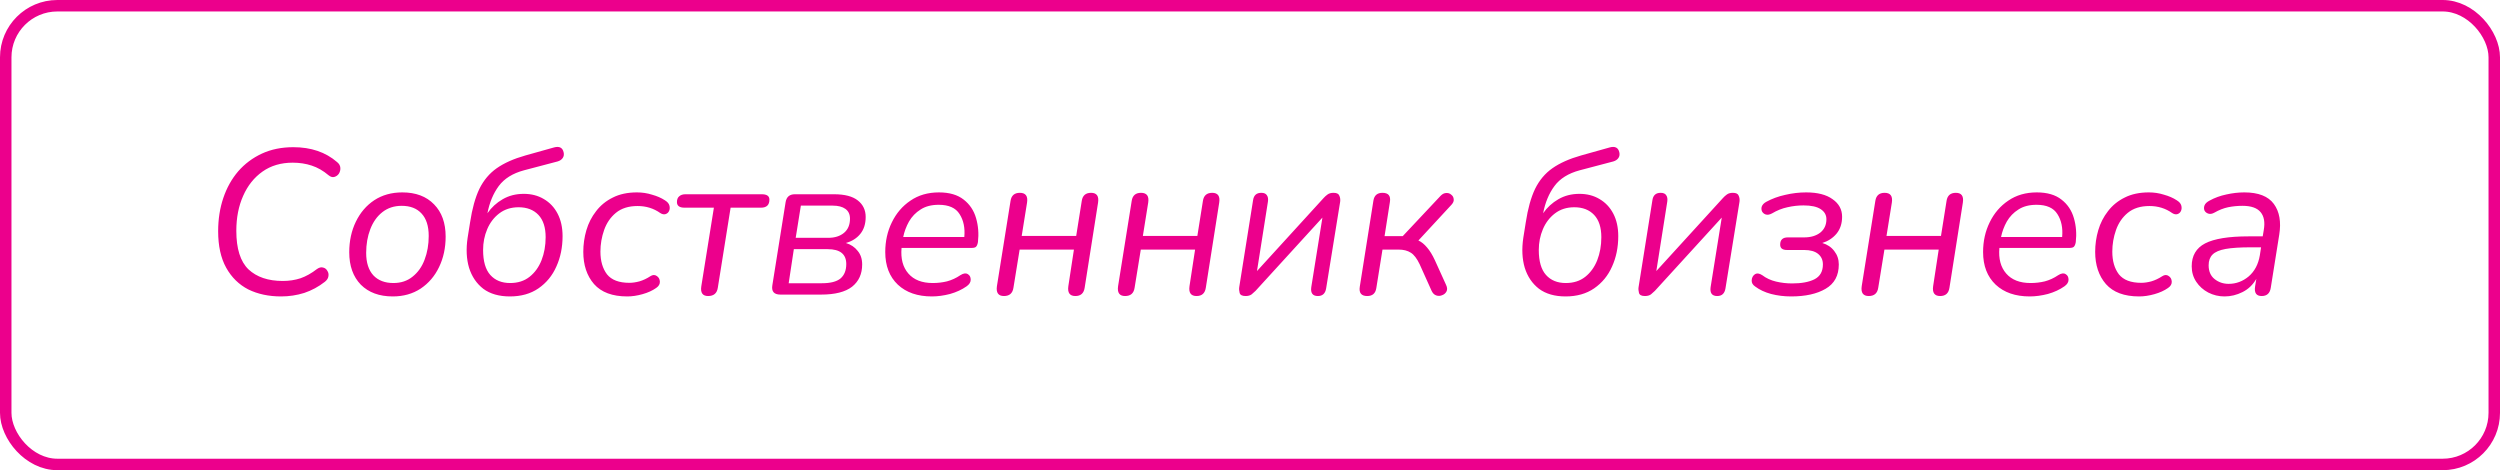
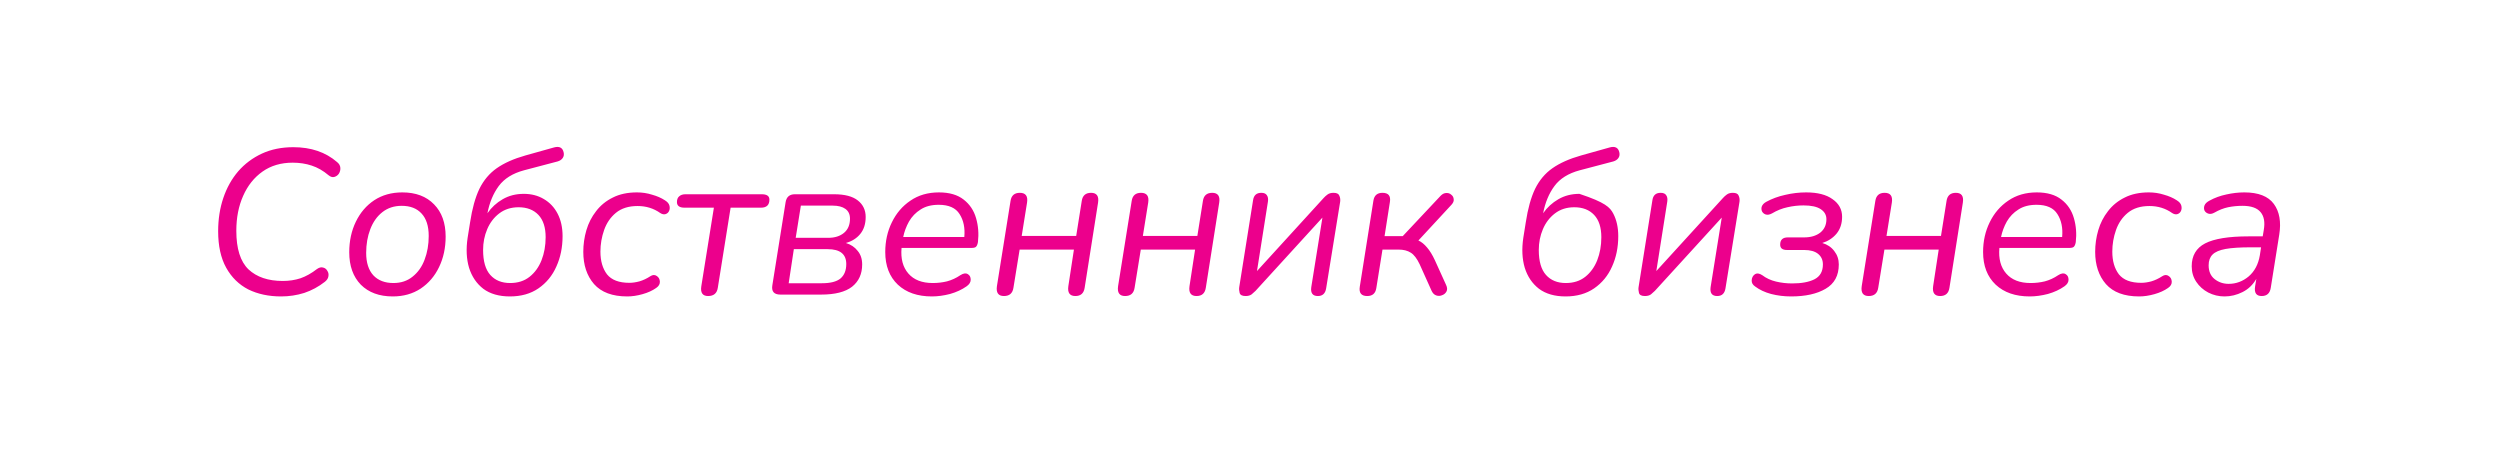
<svg xmlns="http://www.w3.org/2000/svg" width="218" height="41" viewBox="0 0 218 41" fill="none">
-   <path d="M24.513 25.849C23.433 25.849 22.479 25.645 21.651 25.238C20.835 24.817 20.193 24.188 19.725 23.348C19.257 22.508 19.023 21.445 19.023 20.162C19.023 19.117 19.173 18.151 19.473 17.264C19.773 16.375 20.205 15.601 20.769 14.941C21.345 14.281 22.035 13.765 22.839 13.393C23.643 13.021 24.555 12.835 25.575 12.835C27.123 12.835 28.395 13.268 29.391 14.132C29.571 14.275 29.667 14.444 29.679 14.636C29.691 14.816 29.649 14.983 29.553 15.139C29.457 15.284 29.325 15.38 29.157 15.428C29.001 15.476 28.833 15.428 28.653 15.284C28.185 14.887 27.693 14.605 27.177 14.438C26.673 14.27 26.121 14.185 25.521 14.185C24.501 14.185 23.625 14.444 22.893 14.96C22.161 15.476 21.597 16.183 21.201 17.084C20.805 17.971 20.607 18.985 20.607 20.125C20.607 21.686 20.961 22.808 21.669 23.491C22.389 24.163 23.385 24.5 24.657 24.5C25.209 24.5 25.725 24.422 26.205 24.265C26.685 24.098 27.165 23.828 27.645 23.456C27.837 23.323 28.011 23.282 28.167 23.329C28.335 23.366 28.461 23.462 28.545 23.617C28.641 23.762 28.671 23.924 28.635 24.104C28.611 24.271 28.509 24.427 28.329 24.572C27.777 25.003 27.177 25.328 26.529 25.544C25.881 25.747 25.209 25.849 24.513 25.849ZM34.252 25.849C33.076 25.849 32.146 25.508 31.462 24.823C30.79 24.128 30.454 23.186 30.454 21.997C30.454 21.014 30.646 20.125 31.03 19.334C31.414 18.541 31.948 17.918 32.632 17.462C33.328 17.006 34.144 16.777 35.08 16.777C36.256 16.777 37.18 17.125 37.852 17.822C38.524 18.506 38.86 19.442 38.86 20.63C38.86 21.613 38.668 22.502 38.284 23.294C37.912 24.073 37.378 24.698 36.682 25.166C35.986 25.622 35.176 25.849 34.252 25.849ZM34.306 24.68C34.966 24.68 35.524 24.494 35.98 24.122C36.448 23.75 36.796 23.258 37.024 22.645C37.264 22.021 37.384 21.331 37.384 20.576C37.384 19.712 37.174 19.058 36.754 18.613C36.346 18.169 35.77 17.948 35.026 17.948C34.366 17.948 33.802 18.134 33.334 18.506C32.878 18.866 32.53 19.358 32.29 19.982C32.05 20.605 31.93 21.296 31.93 22.052C31.93 22.904 32.14 23.558 32.56 24.014C32.98 24.457 33.562 24.68 34.306 24.68ZM44.465 25.849C43.517 25.849 42.743 25.628 42.144 25.183C41.556 24.727 41.142 24.116 40.901 23.348C40.673 22.579 40.632 21.709 40.776 20.738L40.992 19.387C41.172 18.2 41.441 17.227 41.801 16.471C42.173 15.716 42.678 15.116 43.313 14.671C43.962 14.216 44.795 13.844 45.816 13.556L48.318 12.854C48.773 12.733 49.05 12.871 49.145 13.268C49.194 13.46 49.169 13.627 49.074 13.771C48.977 13.915 48.828 14.018 48.623 14.078L45.69 14.851C44.706 15.116 43.974 15.572 43.493 16.22C43.014 16.867 42.684 17.66 42.504 18.596C42.852 18.091 43.295 17.683 43.836 17.372C44.376 17.059 44.987 16.904 45.672 16.904C46.331 16.904 46.913 17.053 47.417 17.354C47.934 17.654 48.336 18.079 48.623 18.631C48.911 19.183 49.056 19.837 49.056 20.593C49.056 21.566 48.876 22.448 48.516 23.239C48.167 24.032 47.645 24.668 46.95 25.148C46.266 25.616 45.438 25.849 44.465 25.849ZM44.483 24.68C45.156 24.68 45.719 24.5 46.175 24.14C46.632 23.779 46.98 23.299 47.219 22.7C47.459 22.087 47.58 21.416 47.58 20.683C47.58 19.831 47.37 19.183 46.95 18.739C46.529 18.296 45.953 18.073 45.221 18.073C44.562 18.073 43.998 18.253 43.529 18.613C43.074 18.962 42.725 19.418 42.486 19.982C42.245 20.546 42.126 21.151 42.126 21.799C42.126 22.784 42.336 23.509 42.755 23.977C43.175 24.445 43.752 24.68 44.483 24.68ZM54.697 25.849C53.401 25.849 52.435 25.489 51.799 24.77C51.175 24.049 50.863 23.113 50.863 21.962C50.863 21.314 50.953 20.683 51.133 20.072C51.313 19.459 51.595 18.907 51.979 18.416C52.363 17.912 52.849 17.515 53.437 17.227C54.025 16.927 54.727 16.777 55.543 16.777C55.999 16.777 56.437 16.843 56.857 16.976C57.289 17.096 57.661 17.258 57.973 17.462C58.189 17.593 58.321 17.744 58.369 17.912C58.417 18.079 58.411 18.235 58.351 18.38C58.291 18.523 58.189 18.619 58.045 18.668C57.901 18.715 57.745 18.686 57.577 18.578C57.001 18.169 56.341 17.965 55.597 17.965C54.817 17.965 54.187 18.163 53.707 18.559C53.239 18.944 52.897 19.442 52.681 20.053C52.465 20.666 52.357 21.296 52.357 21.944C52.357 22.759 52.549 23.419 52.933 23.924C53.329 24.416 53.977 24.662 54.877 24.662C55.153 24.662 55.447 24.619 55.759 24.535C56.083 24.439 56.401 24.29 56.713 24.085C56.917 23.953 57.103 23.948 57.271 24.067C57.439 24.175 57.529 24.337 57.541 24.553C57.553 24.77 57.445 24.956 57.217 25.111C56.893 25.34 56.497 25.52 56.029 25.651C55.561 25.784 55.117 25.849 54.697 25.849ZM61.747 25.814C61.267 25.814 61.069 25.532 61.153 24.968L62.251 18.11H59.695C59.251 18.11 59.029 17.948 59.029 17.623C59.029 17.395 59.095 17.227 59.227 17.119C59.359 17 59.539 16.939 59.767 16.939H66.427C66.871 16.939 67.093 17.096 67.093 17.407C67.093 17.875 66.847 18.11 66.355 18.11H63.709L62.593 25.093C62.521 25.573 62.239 25.814 61.747 25.814ZM68.053 25.688C67.489 25.688 67.255 25.412 67.351 24.86L68.503 17.642C68.575 17.174 68.845 16.939 69.313 16.939H72.733C73.657 16.939 74.347 17.119 74.803 17.48C75.259 17.84 75.487 18.32 75.487 18.919C75.487 19.52 75.331 20.012 75.019 20.395C74.707 20.779 74.287 21.044 73.759 21.188C74.191 21.32 74.533 21.547 74.785 21.872C75.049 22.183 75.181 22.579 75.181 23.059C75.181 23.887 74.887 24.535 74.299 25.003C73.711 25.459 72.811 25.688 71.599 25.688H68.053ZM69.385 20.738H72.229C72.793 20.738 73.249 20.593 73.597 20.305C73.945 20.017 74.119 19.604 74.119 19.064C74.119 18.692 73.987 18.41 73.723 18.218C73.459 18.026 73.087 17.93 72.607 17.93H69.835L69.385 20.738ZM68.773 24.698H71.671C72.415 24.698 72.955 24.559 73.291 24.284C73.627 23.995 73.795 23.576 73.795 23.023C73.795 22.16 73.255 21.727 72.175 21.727H69.223L68.773 24.698ZM81.262 25.849C80.014 25.849 79.024 25.508 78.292 24.823C77.56 24.128 77.194 23.18 77.194 21.98C77.194 21.032 77.386 20.168 77.77 19.387C78.154 18.596 78.694 17.965 79.39 17.497C80.086 17.017 80.914 16.777 81.874 16.777C82.786 16.777 83.506 16.988 84.034 17.407C84.562 17.816 84.922 18.355 85.114 19.027C85.306 19.688 85.36 20.384 85.276 21.116C85.24 21.32 85.18 21.457 85.096 21.529C85.024 21.59 84.898 21.619 84.718 21.619H78.616C78.532 22.555 78.73 23.299 79.21 23.852C79.69 24.404 80.398 24.68 81.334 24.68C81.766 24.68 82.18 24.631 82.576 24.535C82.984 24.427 83.374 24.247 83.746 23.995C84.01 23.828 84.226 23.797 84.394 23.905C84.562 24.002 84.646 24.163 84.646 24.392C84.646 24.608 84.526 24.799 84.286 24.968C83.878 25.256 83.398 25.477 82.846 25.634C82.294 25.777 81.766 25.849 81.262 25.849ZM81.856 17.858C81.22 17.858 80.692 17.995 80.272 18.271C79.852 18.535 79.516 18.884 79.264 19.316C79.024 19.747 78.856 20.198 78.76 20.666H84.088C84.16 19.873 84.022 19.207 83.674 18.668C83.338 18.128 82.732 17.858 81.856 17.858ZM87.544 25.814C87.052 25.814 86.848 25.526 86.932 24.95L88.12 17.515C88.192 17.047 88.462 16.814 88.93 16.814C89.434 16.814 89.644 17.096 89.56 17.66L89.092 20.576H93.844L94.33 17.515C94.402 17.047 94.672 16.814 95.14 16.814C95.632 16.814 95.836 17.096 95.752 17.66L94.582 25.093C94.51 25.573 94.24 25.814 93.772 25.814C93.28 25.814 93.076 25.526 93.16 24.95L93.646 21.764H88.912L88.372 25.093C88.3 25.573 88.024 25.814 87.544 25.814ZM98.109 25.814C97.617 25.814 97.413 25.526 97.497 24.95L98.685 17.515C98.757 17.047 99.027 16.814 99.495 16.814C99.999 16.814 100.209 17.096 100.125 17.66L99.657 20.576H104.409L104.895 17.515C104.967 17.047 105.237 16.814 105.705 16.814C106.197 16.814 106.401 17.096 106.317 17.66L105.147 25.093C105.075 25.573 104.805 25.814 104.337 25.814C103.845 25.814 103.641 25.526 103.725 24.95L104.211 21.764H99.477L98.937 25.093C98.865 25.573 98.589 25.814 98.109 25.814ZM108.619 25.814C108.319 25.814 108.145 25.724 108.097 25.544C108.049 25.363 108.037 25.195 108.061 25.04L109.267 17.462C109.327 17.029 109.567 16.814 109.987 16.814C110.227 16.814 110.389 16.886 110.473 17.029C110.569 17.162 110.599 17.348 110.563 17.587L109.609 23.636L115.423 17.264C115.519 17.155 115.633 17.053 115.765 16.957C115.897 16.861 116.071 16.814 116.287 16.814C116.563 16.814 116.731 16.898 116.791 17.066C116.863 17.221 116.887 17.395 116.863 17.587L115.639 25.148C115.567 25.591 115.327 25.814 114.919 25.814C114.463 25.814 114.271 25.555 114.343 25.04L115.315 18.974L109.483 25.363C109.387 25.459 109.273 25.561 109.141 25.669C109.009 25.765 108.835 25.814 108.619 25.814ZM119.221 25.814C118.705 25.814 118.489 25.544 118.573 25.003L119.761 17.497C119.833 17.041 120.097 16.814 120.553 16.814C121.069 16.814 121.285 17.078 121.201 17.605L120.733 20.593H122.317L125.629 17.066C125.785 16.91 125.947 16.831 126.115 16.831C126.283 16.82 126.427 16.867 126.547 16.976C126.679 17.072 126.751 17.203 126.763 17.372C126.787 17.527 126.721 17.689 126.565 17.858L123.685 20.971C123.949 21.091 124.201 21.296 124.441 21.584C124.681 21.86 124.909 22.232 125.125 22.7L126.097 24.841C126.205 25.07 126.217 25.262 126.133 25.418C126.049 25.573 125.923 25.681 125.755 25.741C125.587 25.814 125.413 25.82 125.233 25.759C125.065 25.7 124.933 25.567 124.837 25.363L123.793 23.041C123.553 22.538 123.295 22.201 123.019 22.034C122.743 21.854 122.389 21.764 121.957 21.764H120.553L120.013 25.13C119.941 25.585 119.677 25.814 119.221 25.814ZM136.522 25.849C135.574 25.849 134.8 25.628 134.2 25.183C133.612 24.727 133.198 24.116 132.958 23.348C132.73 22.579 132.688 21.709 132.832 20.738L133.048 19.387C133.228 18.2 133.498 17.227 133.858 16.471C134.23 15.716 134.734 15.116 135.37 14.671C136.018 14.216 136.852 13.844 137.872 13.556L140.374 12.854C140.83 12.733 141.106 12.871 141.202 13.268C141.25 13.46 141.226 13.627 141.13 13.771C141.034 13.915 140.884 14.018 140.68 14.078L137.746 14.851C136.762 15.116 136.03 15.572 135.55 16.22C135.07 16.867 134.74 17.66 134.56 18.596C134.908 18.091 135.352 17.683 135.892 17.372C136.432 17.059 137.044 16.904 137.728 16.904C138.388 16.904 138.97 17.053 139.474 17.354C139.99 17.654 140.392 18.079 140.68 18.631C140.968 19.183 141.112 19.837 141.112 20.593C141.112 21.566 140.932 22.448 140.572 23.239C140.224 24.032 139.702 24.668 139.006 25.148C138.322 25.616 137.494 25.849 136.522 25.849ZM136.54 24.68C137.212 24.68 137.776 24.5 138.232 24.14C138.688 23.779 139.036 23.299 139.276 22.7C139.516 22.087 139.636 21.416 139.636 20.683C139.636 19.831 139.426 19.183 139.006 18.739C138.586 18.296 138.01 18.073 137.278 18.073C136.618 18.073 136.054 18.253 135.586 18.613C135.13 18.962 134.782 19.418 134.542 19.982C134.302 20.546 134.182 21.151 134.182 21.799C134.182 22.784 134.392 23.509 134.812 23.977C135.232 24.445 135.808 24.68 136.54 24.68ZM143.441 25.814C143.141 25.814 142.967 25.724 142.919 25.544C142.871 25.363 142.859 25.195 142.883 25.04L144.089 17.462C144.149 17.029 144.389 16.814 144.809 16.814C145.049 16.814 145.211 16.886 145.295 17.029C145.391 17.162 145.421 17.348 145.385 17.587L144.431 23.636L150.245 17.264C150.341 17.155 150.455 17.053 150.587 16.957C150.719 16.861 150.893 16.814 151.109 16.814C151.385 16.814 151.553 16.898 151.613 17.066C151.685 17.221 151.709 17.395 151.685 17.587L150.461 25.148C150.389 25.591 150.149 25.814 149.741 25.814C149.285 25.814 149.093 25.555 149.165 25.04L150.137 18.974L144.305 25.363C144.209 25.459 144.095 25.561 143.963 25.669C143.831 25.765 143.657 25.814 143.441 25.814ZM156.185 25.849C155.573 25.849 154.991 25.777 154.439 25.634C153.899 25.489 153.437 25.273 153.053 24.985C152.837 24.841 152.735 24.662 152.747 24.445C152.759 24.218 152.849 24.044 153.017 23.924C153.197 23.803 153.413 23.828 153.665 23.995C154.013 24.259 154.415 24.445 154.871 24.553C155.327 24.662 155.795 24.715 156.275 24.715C157.091 24.715 157.739 24.596 158.219 24.355C158.711 24.104 158.957 23.672 158.957 23.059C158.957 22.675 158.819 22.369 158.543 22.142C158.267 21.913 157.859 21.799 157.319 21.799H155.825C155.429 21.799 155.231 21.643 155.231 21.331C155.231 20.912 155.453 20.701 155.897 20.701H157.319C157.895 20.701 158.363 20.564 158.723 20.288C159.083 20 159.263 19.61 159.263 19.117C159.263 18.745 159.095 18.451 158.759 18.235C158.435 18.02 157.937 17.912 157.265 17.912C156.797 17.912 156.329 17.965 155.861 18.073C155.405 18.169 154.955 18.349 154.511 18.613C154.307 18.721 154.127 18.752 153.971 18.703C153.827 18.655 153.719 18.566 153.647 18.433C153.587 18.29 153.581 18.145 153.629 18.002C153.689 17.846 153.815 17.713 154.007 17.605C154.511 17.329 155.063 17.125 155.663 16.994C156.275 16.849 156.887 16.777 157.499 16.777C158.495 16.777 159.263 16.976 159.803 17.372C160.355 17.756 160.631 18.265 160.631 18.901C160.631 19.489 160.469 19.982 160.145 20.378C159.821 20.762 159.407 21.032 158.903 21.188C159.347 21.32 159.695 21.553 159.947 21.89C160.211 22.226 160.343 22.616 160.343 23.059C160.343 24.032 159.959 24.739 159.191 25.183C158.435 25.628 157.433 25.849 156.185 25.849ZM162.954 25.814C162.462 25.814 162.258 25.526 162.342 24.95L163.53 17.515C163.602 17.047 163.872 16.814 164.34 16.814C164.844 16.814 165.054 17.096 164.97 17.66L164.502 20.576H169.254L169.74 17.515C169.812 17.047 170.082 16.814 170.55 16.814C171.042 16.814 171.246 17.096 171.162 17.66L169.992 25.093C169.92 25.573 169.65 25.814 169.182 25.814C168.69 25.814 168.486 25.526 168.57 24.95L169.056 21.764H164.322L163.782 25.093C163.71 25.573 163.434 25.814 162.954 25.814ZM176.993 25.849C175.745 25.849 174.755 25.508 174.023 24.823C173.291 24.128 172.925 23.18 172.925 21.98C172.925 21.032 173.117 20.168 173.501 19.387C173.885 18.596 174.425 17.965 175.121 17.497C175.817 17.017 176.645 16.777 177.605 16.777C178.517 16.777 179.237 16.988 179.765 17.407C180.293 17.816 180.653 18.355 180.845 19.027C181.037 19.688 181.091 20.384 181.007 21.116C180.971 21.32 180.911 21.457 180.827 21.529C180.755 21.59 180.629 21.619 180.449 21.619H174.347C174.263 22.555 174.461 23.299 174.941 23.852C175.421 24.404 176.129 24.68 177.065 24.68C177.497 24.68 177.911 24.631 178.307 24.535C178.715 24.427 179.105 24.247 179.477 23.995C179.741 23.828 179.957 23.797 180.125 23.905C180.293 24.002 180.377 24.163 180.377 24.392C180.377 24.608 180.257 24.799 180.017 24.968C179.609 25.256 179.129 25.477 178.577 25.634C178.025 25.777 177.497 25.849 176.993 25.849ZM177.587 17.858C176.951 17.858 176.423 17.995 176.003 18.271C175.583 18.535 175.247 18.884 174.995 19.316C174.755 19.747 174.587 20.198 174.491 20.666H179.819C179.891 19.873 179.753 19.207 179.405 18.668C179.069 18.128 178.463 17.858 177.587 17.858ZM186.533 25.849C185.237 25.849 184.271 25.489 183.635 24.77C183.011 24.049 182.699 23.113 182.699 21.962C182.699 21.314 182.789 20.683 182.969 20.072C183.149 19.459 183.431 18.907 183.815 18.416C184.199 17.912 184.685 17.515 185.273 17.227C185.861 16.927 186.563 16.777 187.379 16.777C187.835 16.777 188.273 16.843 188.693 16.976C189.125 17.096 189.497 17.258 189.809 17.462C190.025 17.593 190.157 17.744 190.205 17.912C190.253 18.079 190.247 18.235 190.187 18.38C190.127 18.523 190.025 18.619 189.881 18.668C189.737 18.715 189.581 18.686 189.413 18.578C188.837 18.169 188.177 17.965 187.433 17.965C186.653 17.965 186.023 18.163 185.543 18.559C185.075 18.944 184.733 19.442 184.517 20.053C184.301 20.666 184.193 21.296 184.193 21.944C184.193 22.759 184.385 23.419 184.769 23.924C185.165 24.416 185.813 24.662 186.713 24.662C186.989 24.662 187.283 24.619 187.595 24.535C187.919 24.439 188.237 24.29 188.549 24.085C188.753 23.953 188.939 23.948 189.107 24.067C189.275 24.175 189.365 24.337 189.377 24.553C189.389 24.77 189.281 24.956 189.053 25.111C188.729 25.34 188.333 25.52 187.865 25.651C187.397 25.784 186.953 25.849 186.533 25.849ZM193.979 25.849C193.475 25.849 193.001 25.735 192.557 25.508C192.125 25.279 191.777 24.968 191.513 24.572C191.249 24.175 191.117 23.726 191.117 23.221C191.117 22.297 191.507 21.631 192.287 21.224C193.079 20.816 194.339 20.611 196.067 20.611H197.309L197.399 20.072C197.519 19.387 197.429 18.866 197.129 18.506C196.829 18.134 196.301 17.948 195.545 17.948C195.113 17.948 194.693 17.989 194.285 18.073C193.889 18.157 193.493 18.314 193.097 18.541C192.905 18.649 192.731 18.68 192.575 18.631C192.419 18.584 192.305 18.494 192.233 18.361C192.173 18.218 192.173 18.067 192.233 17.912C192.293 17.756 192.437 17.617 192.665 17.497C193.121 17.245 193.613 17.066 194.141 16.957C194.669 16.837 195.191 16.777 195.707 16.777C196.931 16.777 197.789 17.113 198.281 17.785C198.773 18.457 198.929 19.352 198.749 20.468L198.011 25.093C197.939 25.573 197.675 25.814 197.219 25.814C196.751 25.814 196.559 25.538 196.643 24.985L196.751 24.32C196.451 24.835 196.049 25.22 195.545 25.471C195.041 25.724 194.519 25.849 193.979 25.849ZM194.339 24.752C194.987 24.752 195.569 24.535 196.085 24.104C196.601 23.66 196.925 23.047 197.057 22.267L197.165 21.566H196.265C195.341 21.566 194.609 21.613 194.069 21.709C193.541 21.805 193.163 21.968 192.935 22.195C192.707 22.424 192.593 22.735 192.593 23.131C192.593 23.66 192.767 24.061 193.115 24.337C193.463 24.613 193.871 24.752 194.339 24.752Z" fill="#EC008C" />
-   <rect x="0.5" y="0.5" width="217" height="40" rx="4.5" stroke="#EC008C" />
+   <path d="M24.513 25.849C23.433 25.849 22.479 25.645 21.651 25.238C20.835 24.817 20.193 24.188 19.725 23.348C19.257 22.508 19.023 21.445 19.023 20.162C19.023 19.117 19.173 18.151 19.473 17.264C19.773 16.375 20.205 15.601 20.769 14.941C21.345 14.281 22.035 13.765 22.839 13.393C23.643 13.021 24.555 12.835 25.575 12.835C27.123 12.835 28.395 13.268 29.391 14.132C29.571 14.275 29.667 14.444 29.679 14.636C29.691 14.816 29.649 14.983 29.553 15.139C29.457 15.284 29.325 15.38 29.157 15.428C29.001 15.476 28.833 15.428 28.653 15.284C28.185 14.887 27.693 14.605 27.177 14.438C26.673 14.27 26.121 14.185 25.521 14.185C24.501 14.185 23.625 14.444 22.893 14.96C22.161 15.476 21.597 16.183 21.201 17.084C20.805 17.971 20.607 18.985 20.607 20.125C20.607 21.686 20.961 22.808 21.669 23.491C22.389 24.163 23.385 24.5 24.657 24.5C25.209 24.5 25.725 24.422 26.205 24.265C26.685 24.098 27.165 23.828 27.645 23.456C27.837 23.323 28.011 23.282 28.167 23.329C28.335 23.366 28.461 23.462 28.545 23.617C28.641 23.762 28.671 23.924 28.635 24.104C28.611 24.271 28.509 24.427 28.329 24.572C27.777 25.003 27.177 25.328 26.529 25.544C25.881 25.747 25.209 25.849 24.513 25.849ZM34.252 25.849C33.076 25.849 32.146 25.508 31.462 24.823C30.79 24.128 30.454 23.186 30.454 21.997C30.454 21.014 30.646 20.125 31.03 19.334C31.414 18.541 31.948 17.918 32.632 17.462C33.328 17.006 34.144 16.777 35.08 16.777C36.256 16.777 37.18 17.125 37.852 17.822C38.524 18.506 38.86 19.442 38.86 20.63C38.86 21.613 38.668 22.502 38.284 23.294C37.912 24.073 37.378 24.698 36.682 25.166C35.986 25.622 35.176 25.849 34.252 25.849ZM34.306 24.68C34.966 24.68 35.524 24.494 35.98 24.122C36.448 23.75 36.796 23.258 37.024 22.645C37.264 22.021 37.384 21.331 37.384 20.576C37.384 19.712 37.174 19.058 36.754 18.613C36.346 18.169 35.77 17.948 35.026 17.948C34.366 17.948 33.802 18.134 33.334 18.506C32.878 18.866 32.53 19.358 32.29 19.982C32.05 20.605 31.93 21.296 31.93 22.052C31.93 22.904 32.14 23.558 32.56 24.014C32.98 24.457 33.562 24.68 34.306 24.68ZM44.465 25.849C43.517 25.849 42.743 25.628 42.144 25.183C41.556 24.727 41.142 24.116 40.901 23.348C40.673 22.579 40.632 21.709 40.776 20.738L40.992 19.387C41.172 18.2 41.441 17.227 41.801 16.471C42.173 15.716 42.678 15.116 43.313 14.671C43.962 14.216 44.795 13.844 45.816 13.556L48.318 12.854C48.773 12.733 49.05 12.871 49.145 13.268C49.194 13.46 49.169 13.627 49.074 13.771C48.977 13.915 48.828 14.018 48.623 14.078L45.69 14.851C44.706 15.116 43.974 15.572 43.493 16.22C43.014 16.867 42.684 17.66 42.504 18.596C42.852 18.091 43.295 17.683 43.836 17.372C44.376 17.059 44.987 16.904 45.672 16.904C46.331 16.904 46.913 17.053 47.417 17.354C47.934 17.654 48.336 18.079 48.623 18.631C48.911 19.183 49.056 19.837 49.056 20.593C49.056 21.566 48.876 22.448 48.516 23.239C48.167 24.032 47.645 24.668 46.95 25.148C46.266 25.616 45.438 25.849 44.465 25.849ZM44.483 24.68C45.156 24.68 45.719 24.5 46.175 24.14C46.632 23.779 46.98 23.299 47.219 22.7C47.459 22.087 47.58 21.416 47.58 20.683C47.58 19.831 47.37 19.183 46.95 18.739C46.529 18.296 45.953 18.073 45.221 18.073C44.562 18.073 43.998 18.253 43.529 18.613C43.074 18.962 42.725 19.418 42.486 19.982C42.245 20.546 42.126 21.151 42.126 21.799C42.126 22.784 42.336 23.509 42.755 23.977C43.175 24.445 43.752 24.68 44.483 24.68ZM54.697 25.849C53.401 25.849 52.435 25.489 51.799 24.77C51.175 24.049 50.863 23.113 50.863 21.962C50.863 21.314 50.953 20.683 51.133 20.072C51.313 19.459 51.595 18.907 51.979 18.416C52.363 17.912 52.849 17.515 53.437 17.227C54.025 16.927 54.727 16.777 55.543 16.777C55.999 16.777 56.437 16.843 56.857 16.976C57.289 17.096 57.661 17.258 57.973 17.462C58.189 17.593 58.321 17.744 58.369 17.912C58.417 18.079 58.411 18.235 58.351 18.38C58.291 18.523 58.189 18.619 58.045 18.668C57.901 18.715 57.745 18.686 57.577 18.578C57.001 18.169 56.341 17.965 55.597 17.965C54.817 17.965 54.187 18.163 53.707 18.559C53.239 18.944 52.897 19.442 52.681 20.053C52.465 20.666 52.357 21.296 52.357 21.944C52.357 22.759 52.549 23.419 52.933 23.924C53.329 24.416 53.977 24.662 54.877 24.662C55.153 24.662 55.447 24.619 55.759 24.535C56.083 24.439 56.401 24.29 56.713 24.085C56.917 23.953 57.103 23.948 57.271 24.067C57.439 24.175 57.529 24.337 57.541 24.553C57.553 24.77 57.445 24.956 57.217 25.111C56.893 25.34 56.497 25.52 56.029 25.651C55.561 25.784 55.117 25.849 54.697 25.849ZM61.747 25.814C61.267 25.814 61.069 25.532 61.153 24.968L62.251 18.11H59.695C59.251 18.11 59.029 17.948 59.029 17.623C59.029 17.395 59.095 17.227 59.227 17.119C59.359 17 59.539 16.939 59.767 16.939H66.427C66.871 16.939 67.093 17.096 67.093 17.407C67.093 17.875 66.847 18.11 66.355 18.11H63.709L62.593 25.093C62.521 25.573 62.239 25.814 61.747 25.814ZM68.053 25.688C67.489 25.688 67.255 25.412 67.351 24.86L68.503 17.642C68.575 17.174 68.845 16.939 69.313 16.939H72.733C73.657 16.939 74.347 17.119 74.803 17.48C75.259 17.84 75.487 18.32 75.487 18.919C75.487 19.52 75.331 20.012 75.019 20.395C74.707 20.779 74.287 21.044 73.759 21.188C74.191 21.32 74.533 21.547 74.785 21.872C75.049 22.183 75.181 22.579 75.181 23.059C75.181 23.887 74.887 24.535 74.299 25.003C73.711 25.459 72.811 25.688 71.599 25.688H68.053ZM69.385 20.738H72.229C72.793 20.738 73.249 20.593 73.597 20.305C73.945 20.017 74.119 19.604 74.119 19.064C74.119 18.692 73.987 18.41 73.723 18.218C73.459 18.026 73.087 17.93 72.607 17.93H69.835L69.385 20.738ZM68.773 24.698H71.671C72.415 24.698 72.955 24.559 73.291 24.284C73.627 23.995 73.795 23.576 73.795 23.023C73.795 22.16 73.255 21.727 72.175 21.727H69.223L68.773 24.698ZM81.262 25.849C80.014 25.849 79.024 25.508 78.292 24.823C77.56 24.128 77.194 23.18 77.194 21.98C77.194 21.032 77.386 20.168 77.77 19.387C78.154 18.596 78.694 17.965 79.39 17.497C80.086 17.017 80.914 16.777 81.874 16.777C82.786 16.777 83.506 16.988 84.034 17.407C84.562 17.816 84.922 18.355 85.114 19.027C85.306 19.688 85.36 20.384 85.276 21.116C85.24 21.32 85.18 21.457 85.096 21.529C85.024 21.59 84.898 21.619 84.718 21.619H78.616C78.532 22.555 78.73 23.299 79.21 23.852C79.69 24.404 80.398 24.68 81.334 24.68C81.766 24.68 82.18 24.631 82.576 24.535C82.984 24.427 83.374 24.247 83.746 23.995C84.01 23.828 84.226 23.797 84.394 23.905C84.562 24.002 84.646 24.163 84.646 24.392C84.646 24.608 84.526 24.799 84.286 24.968C83.878 25.256 83.398 25.477 82.846 25.634C82.294 25.777 81.766 25.849 81.262 25.849ZM81.856 17.858C81.22 17.858 80.692 17.995 80.272 18.271C79.852 18.535 79.516 18.884 79.264 19.316C79.024 19.747 78.856 20.198 78.76 20.666H84.088C84.16 19.873 84.022 19.207 83.674 18.668C83.338 18.128 82.732 17.858 81.856 17.858ZM87.544 25.814C87.052 25.814 86.848 25.526 86.932 24.95L88.12 17.515C88.192 17.047 88.462 16.814 88.93 16.814C89.434 16.814 89.644 17.096 89.56 17.66L89.092 20.576H93.844L94.33 17.515C94.402 17.047 94.672 16.814 95.14 16.814C95.632 16.814 95.836 17.096 95.752 17.66L94.582 25.093C94.51 25.573 94.24 25.814 93.772 25.814C93.28 25.814 93.076 25.526 93.16 24.95L93.646 21.764H88.912L88.372 25.093C88.3 25.573 88.024 25.814 87.544 25.814ZM98.109 25.814C97.617 25.814 97.413 25.526 97.497 24.95L98.685 17.515C98.757 17.047 99.027 16.814 99.495 16.814C99.999 16.814 100.209 17.096 100.125 17.66L99.657 20.576H104.409L104.895 17.515C104.967 17.047 105.237 16.814 105.705 16.814C106.197 16.814 106.401 17.096 106.317 17.66L105.147 25.093C105.075 25.573 104.805 25.814 104.337 25.814C103.845 25.814 103.641 25.526 103.725 24.95L104.211 21.764H99.477L98.937 25.093C98.865 25.573 98.589 25.814 98.109 25.814ZM108.619 25.814C108.319 25.814 108.145 25.724 108.097 25.544C108.049 25.363 108.037 25.195 108.061 25.04L109.267 17.462C109.327 17.029 109.567 16.814 109.987 16.814C110.227 16.814 110.389 16.886 110.473 17.029C110.569 17.162 110.599 17.348 110.563 17.587L109.609 23.636L115.423 17.264C115.519 17.155 115.633 17.053 115.765 16.957C115.897 16.861 116.071 16.814 116.287 16.814C116.563 16.814 116.731 16.898 116.791 17.066C116.863 17.221 116.887 17.395 116.863 17.587L115.639 25.148C115.567 25.591 115.327 25.814 114.919 25.814C114.463 25.814 114.271 25.555 114.343 25.04L115.315 18.974L109.483 25.363C109.387 25.459 109.273 25.561 109.141 25.669C109.009 25.765 108.835 25.814 108.619 25.814ZM119.221 25.814C118.705 25.814 118.489 25.544 118.573 25.003L119.761 17.497C119.833 17.041 120.097 16.814 120.553 16.814C121.069 16.814 121.285 17.078 121.201 17.605L120.733 20.593H122.317L125.629 17.066C125.785 16.91 125.947 16.831 126.115 16.831C126.283 16.82 126.427 16.867 126.547 16.976C126.679 17.072 126.751 17.203 126.763 17.372C126.787 17.527 126.721 17.689 126.565 17.858L123.685 20.971C123.949 21.091 124.201 21.296 124.441 21.584C124.681 21.86 124.909 22.232 125.125 22.7L126.097 24.841C126.205 25.07 126.217 25.262 126.133 25.418C126.049 25.573 125.923 25.681 125.755 25.741C125.587 25.814 125.413 25.82 125.233 25.759C125.065 25.7 124.933 25.567 124.837 25.363L123.793 23.041C123.553 22.538 123.295 22.201 123.019 22.034C122.743 21.854 122.389 21.764 121.957 21.764H120.553L120.013 25.13C119.941 25.585 119.677 25.814 119.221 25.814ZM136.522 25.849C135.574 25.849 134.8 25.628 134.2 25.183C133.612 24.727 133.198 24.116 132.958 23.348C132.73 22.579 132.688 21.709 132.832 20.738L133.048 19.387C133.228 18.2 133.498 17.227 133.858 16.471C134.23 15.716 134.734 15.116 135.37 14.671C136.018 14.216 136.852 13.844 137.872 13.556L140.374 12.854C140.83 12.733 141.106 12.871 141.202 13.268C141.25 13.46 141.226 13.627 141.13 13.771C141.034 13.915 140.884 14.018 140.68 14.078L137.746 14.851C136.762 15.116 136.03 15.572 135.55 16.22C135.07 16.867 134.74 17.66 134.56 18.596C134.908 18.091 135.352 17.683 135.892 17.372C136.432 17.059 137.044 16.904 137.728 16.904C139.99 17.654 140.392 18.079 140.68 18.631C140.968 19.183 141.112 19.837 141.112 20.593C141.112 21.566 140.932 22.448 140.572 23.239C140.224 24.032 139.702 24.668 139.006 25.148C138.322 25.616 137.494 25.849 136.522 25.849ZM136.54 24.68C137.212 24.68 137.776 24.5 138.232 24.14C138.688 23.779 139.036 23.299 139.276 22.7C139.516 22.087 139.636 21.416 139.636 20.683C139.636 19.831 139.426 19.183 139.006 18.739C138.586 18.296 138.01 18.073 137.278 18.073C136.618 18.073 136.054 18.253 135.586 18.613C135.13 18.962 134.782 19.418 134.542 19.982C134.302 20.546 134.182 21.151 134.182 21.799C134.182 22.784 134.392 23.509 134.812 23.977C135.232 24.445 135.808 24.68 136.54 24.68ZM143.441 25.814C143.141 25.814 142.967 25.724 142.919 25.544C142.871 25.363 142.859 25.195 142.883 25.04L144.089 17.462C144.149 17.029 144.389 16.814 144.809 16.814C145.049 16.814 145.211 16.886 145.295 17.029C145.391 17.162 145.421 17.348 145.385 17.587L144.431 23.636L150.245 17.264C150.341 17.155 150.455 17.053 150.587 16.957C150.719 16.861 150.893 16.814 151.109 16.814C151.385 16.814 151.553 16.898 151.613 17.066C151.685 17.221 151.709 17.395 151.685 17.587L150.461 25.148C150.389 25.591 150.149 25.814 149.741 25.814C149.285 25.814 149.093 25.555 149.165 25.04L150.137 18.974L144.305 25.363C144.209 25.459 144.095 25.561 143.963 25.669C143.831 25.765 143.657 25.814 143.441 25.814ZM156.185 25.849C155.573 25.849 154.991 25.777 154.439 25.634C153.899 25.489 153.437 25.273 153.053 24.985C152.837 24.841 152.735 24.662 152.747 24.445C152.759 24.218 152.849 24.044 153.017 23.924C153.197 23.803 153.413 23.828 153.665 23.995C154.013 24.259 154.415 24.445 154.871 24.553C155.327 24.662 155.795 24.715 156.275 24.715C157.091 24.715 157.739 24.596 158.219 24.355C158.711 24.104 158.957 23.672 158.957 23.059C158.957 22.675 158.819 22.369 158.543 22.142C158.267 21.913 157.859 21.799 157.319 21.799H155.825C155.429 21.799 155.231 21.643 155.231 21.331C155.231 20.912 155.453 20.701 155.897 20.701H157.319C157.895 20.701 158.363 20.564 158.723 20.288C159.083 20 159.263 19.61 159.263 19.117C159.263 18.745 159.095 18.451 158.759 18.235C158.435 18.02 157.937 17.912 157.265 17.912C156.797 17.912 156.329 17.965 155.861 18.073C155.405 18.169 154.955 18.349 154.511 18.613C154.307 18.721 154.127 18.752 153.971 18.703C153.827 18.655 153.719 18.566 153.647 18.433C153.587 18.29 153.581 18.145 153.629 18.002C153.689 17.846 153.815 17.713 154.007 17.605C154.511 17.329 155.063 17.125 155.663 16.994C156.275 16.849 156.887 16.777 157.499 16.777C158.495 16.777 159.263 16.976 159.803 17.372C160.355 17.756 160.631 18.265 160.631 18.901C160.631 19.489 160.469 19.982 160.145 20.378C159.821 20.762 159.407 21.032 158.903 21.188C159.347 21.32 159.695 21.553 159.947 21.89C160.211 22.226 160.343 22.616 160.343 23.059C160.343 24.032 159.959 24.739 159.191 25.183C158.435 25.628 157.433 25.849 156.185 25.849ZM162.954 25.814C162.462 25.814 162.258 25.526 162.342 24.95L163.53 17.515C163.602 17.047 163.872 16.814 164.34 16.814C164.844 16.814 165.054 17.096 164.97 17.66L164.502 20.576H169.254L169.74 17.515C169.812 17.047 170.082 16.814 170.55 16.814C171.042 16.814 171.246 17.096 171.162 17.66L169.992 25.093C169.92 25.573 169.65 25.814 169.182 25.814C168.69 25.814 168.486 25.526 168.57 24.95L169.056 21.764H164.322L163.782 25.093C163.71 25.573 163.434 25.814 162.954 25.814ZM176.993 25.849C175.745 25.849 174.755 25.508 174.023 24.823C173.291 24.128 172.925 23.18 172.925 21.98C172.925 21.032 173.117 20.168 173.501 19.387C173.885 18.596 174.425 17.965 175.121 17.497C175.817 17.017 176.645 16.777 177.605 16.777C178.517 16.777 179.237 16.988 179.765 17.407C180.293 17.816 180.653 18.355 180.845 19.027C181.037 19.688 181.091 20.384 181.007 21.116C180.971 21.32 180.911 21.457 180.827 21.529C180.755 21.59 180.629 21.619 180.449 21.619H174.347C174.263 22.555 174.461 23.299 174.941 23.852C175.421 24.404 176.129 24.68 177.065 24.68C177.497 24.68 177.911 24.631 178.307 24.535C178.715 24.427 179.105 24.247 179.477 23.995C179.741 23.828 179.957 23.797 180.125 23.905C180.293 24.002 180.377 24.163 180.377 24.392C180.377 24.608 180.257 24.799 180.017 24.968C179.609 25.256 179.129 25.477 178.577 25.634C178.025 25.777 177.497 25.849 176.993 25.849ZM177.587 17.858C176.951 17.858 176.423 17.995 176.003 18.271C175.583 18.535 175.247 18.884 174.995 19.316C174.755 19.747 174.587 20.198 174.491 20.666H179.819C179.891 19.873 179.753 19.207 179.405 18.668C179.069 18.128 178.463 17.858 177.587 17.858ZM186.533 25.849C185.237 25.849 184.271 25.489 183.635 24.77C183.011 24.049 182.699 23.113 182.699 21.962C182.699 21.314 182.789 20.683 182.969 20.072C183.149 19.459 183.431 18.907 183.815 18.416C184.199 17.912 184.685 17.515 185.273 17.227C185.861 16.927 186.563 16.777 187.379 16.777C187.835 16.777 188.273 16.843 188.693 16.976C189.125 17.096 189.497 17.258 189.809 17.462C190.025 17.593 190.157 17.744 190.205 17.912C190.253 18.079 190.247 18.235 190.187 18.38C190.127 18.523 190.025 18.619 189.881 18.668C189.737 18.715 189.581 18.686 189.413 18.578C188.837 18.169 188.177 17.965 187.433 17.965C186.653 17.965 186.023 18.163 185.543 18.559C185.075 18.944 184.733 19.442 184.517 20.053C184.301 20.666 184.193 21.296 184.193 21.944C184.193 22.759 184.385 23.419 184.769 23.924C185.165 24.416 185.813 24.662 186.713 24.662C186.989 24.662 187.283 24.619 187.595 24.535C187.919 24.439 188.237 24.29 188.549 24.085C188.753 23.953 188.939 23.948 189.107 24.067C189.275 24.175 189.365 24.337 189.377 24.553C189.389 24.77 189.281 24.956 189.053 25.111C188.729 25.34 188.333 25.52 187.865 25.651C187.397 25.784 186.953 25.849 186.533 25.849ZM193.979 25.849C193.475 25.849 193.001 25.735 192.557 25.508C192.125 25.279 191.777 24.968 191.513 24.572C191.249 24.175 191.117 23.726 191.117 23.221C191.117 22.297 191.507 21.631 192.287 21.224C193.079 20.816 194.339 20.611 196.067 20.611H197.309L197.399 20.072C197.519 19.387 197.429 18.866 197.129 18.506C196.829 18.134 196.301 17.948 195.545 17.948C195.113 17.948 194.693 17.989 194.285 18.073C193.889 18.157 193.493 18.314 193.097 18.541C192.905 18.649 192.731 18.68 192.575 18.631C192.419 18.584 192.305 18.494 192.233 18.361C192.173 18.218 192.173 18.067 192.233 17.912C192.293 17.756 192.437 17.617 192.665 17.497C193.121 17.245 193.613 17.066 194.141 16.957C194.669 16.837 195.191 16.777 195.707 16.777C196.931 16.777 197.789 17.113 198.281 17.785C198.773 18.457 198.929 19.352 198.749 20.468L198.011 25.093C197.939 25.573 197.675 25.814 197.219 25.814C196.751 25.814 196.559 25.538 196.643 24.985L196.751 24.32C196.451 24.835 196.049 25.22 195.545 25.471C195.041 25.724 194.519 25.849 193.979 25.849ZM194.339 24.752C194.987 24.752 195.569 24.535 196.085 24.104C196.601 23.66 196.925 23.047 197.057 22.267L197.165 21.566H196.265C195.341 21.566 194.609 21.613 194.069 21.709C193.541 21.805 193.163 21.968 192.935 22.195C192.707 22.424 192.593 22.735 192.593 23.131C192.593 23.66 192.767 24.061 193.115 24.337C193.463 24.613 193.871 24.752 194.339 24.752Z" fill="#EC008C" />
</svg>